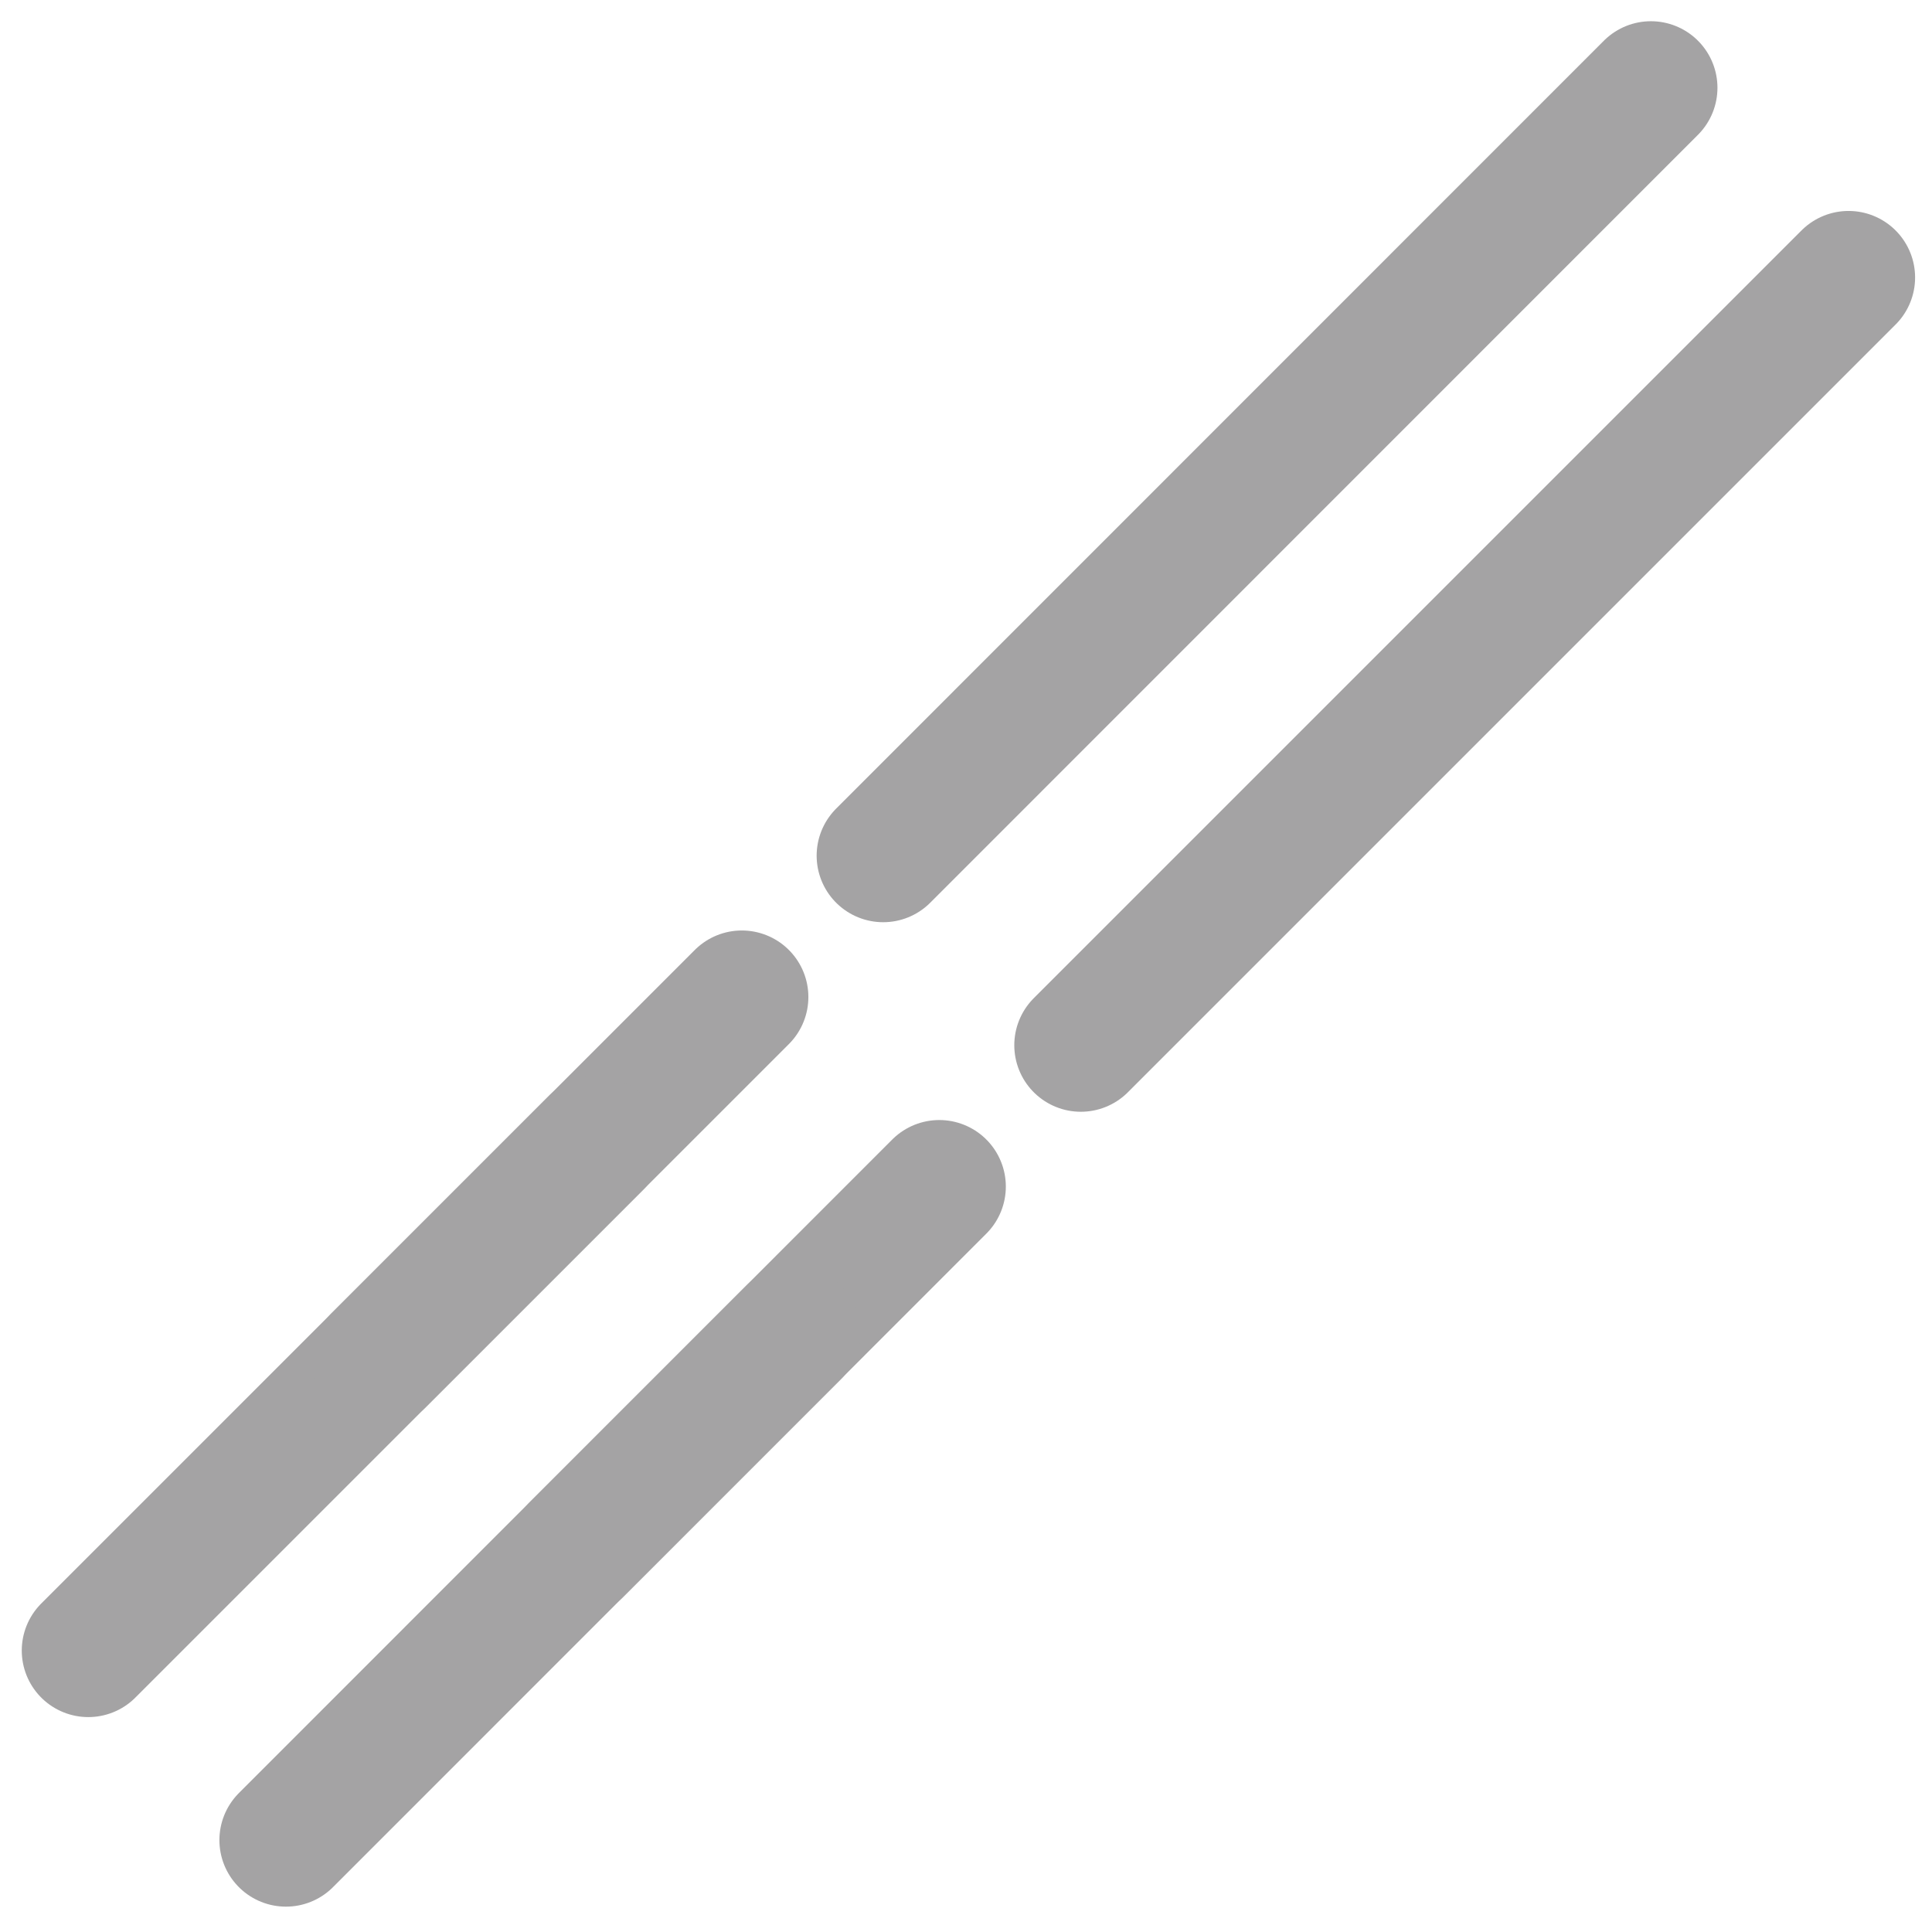
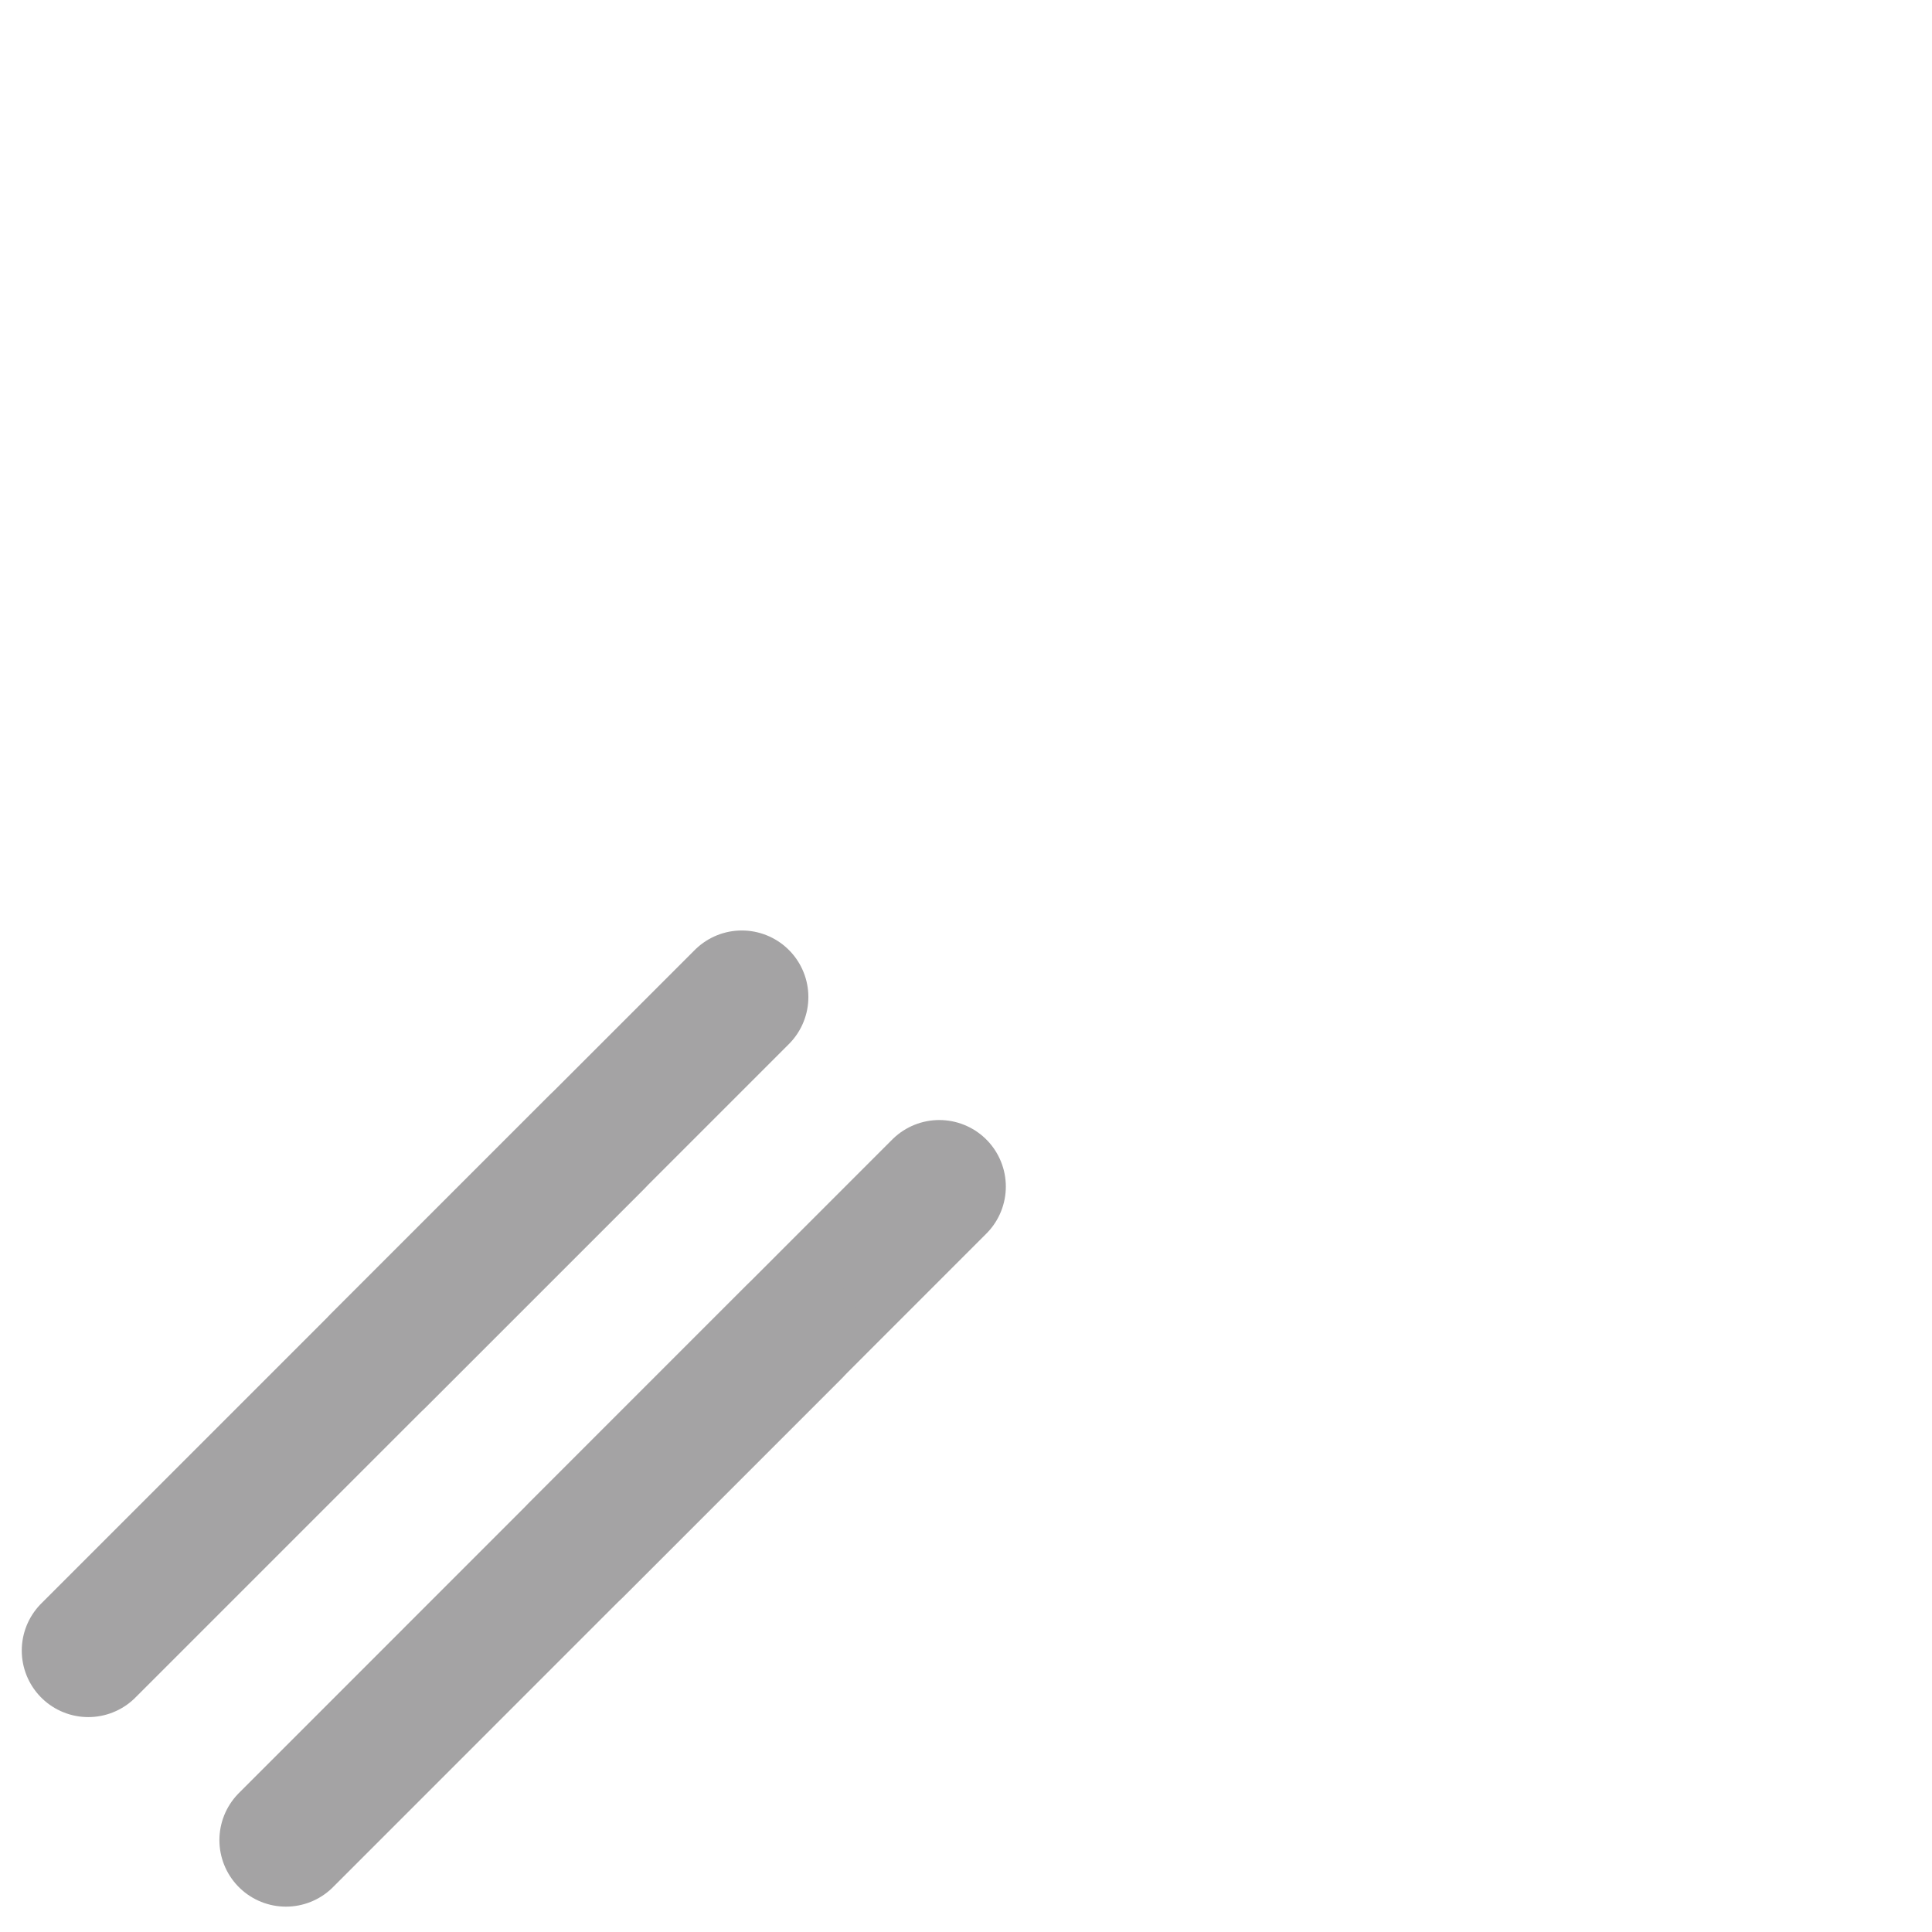
<svg xmlns="http://www.w3.org/2000/svg" version="1.1" id="Layer_1" x="0px" y="0px" viewBox="0 0 1074.3 1074.3" style="enable-background:new 0 0 1074.3 1074.3;" xml:space="preserve">
  <style type="text/css">
	.st0{fill:none;stroke:#A4A3A4;stroke-width:74;stroke-linecap:round;stroke-linejoin:round;}
</style>
  <title>Implanter-icon</title>
  <line class="st0" x1="412.5" y1="554.4" x2="49.1" y2="917.8" />
-   <line class="st0" x1="918" y1="48.8" x2="491.1" y2="475.8" />
  <line class="st0" x1="331.5" y1="635.4" x2="210.5" y2="756.4" />
  <title>Implanter-icon</title>
  <line class="st0" x1="522.3" y1="659.8" x2="159" y2="1023.2" />
-   <line class="st0" x1="1027.9" y1="154.3" x2="601" y2="581.2" />
  <line class="st0" x1="441.4" y1="740.8" x2="320.4" y2="861.8" />
</svg>